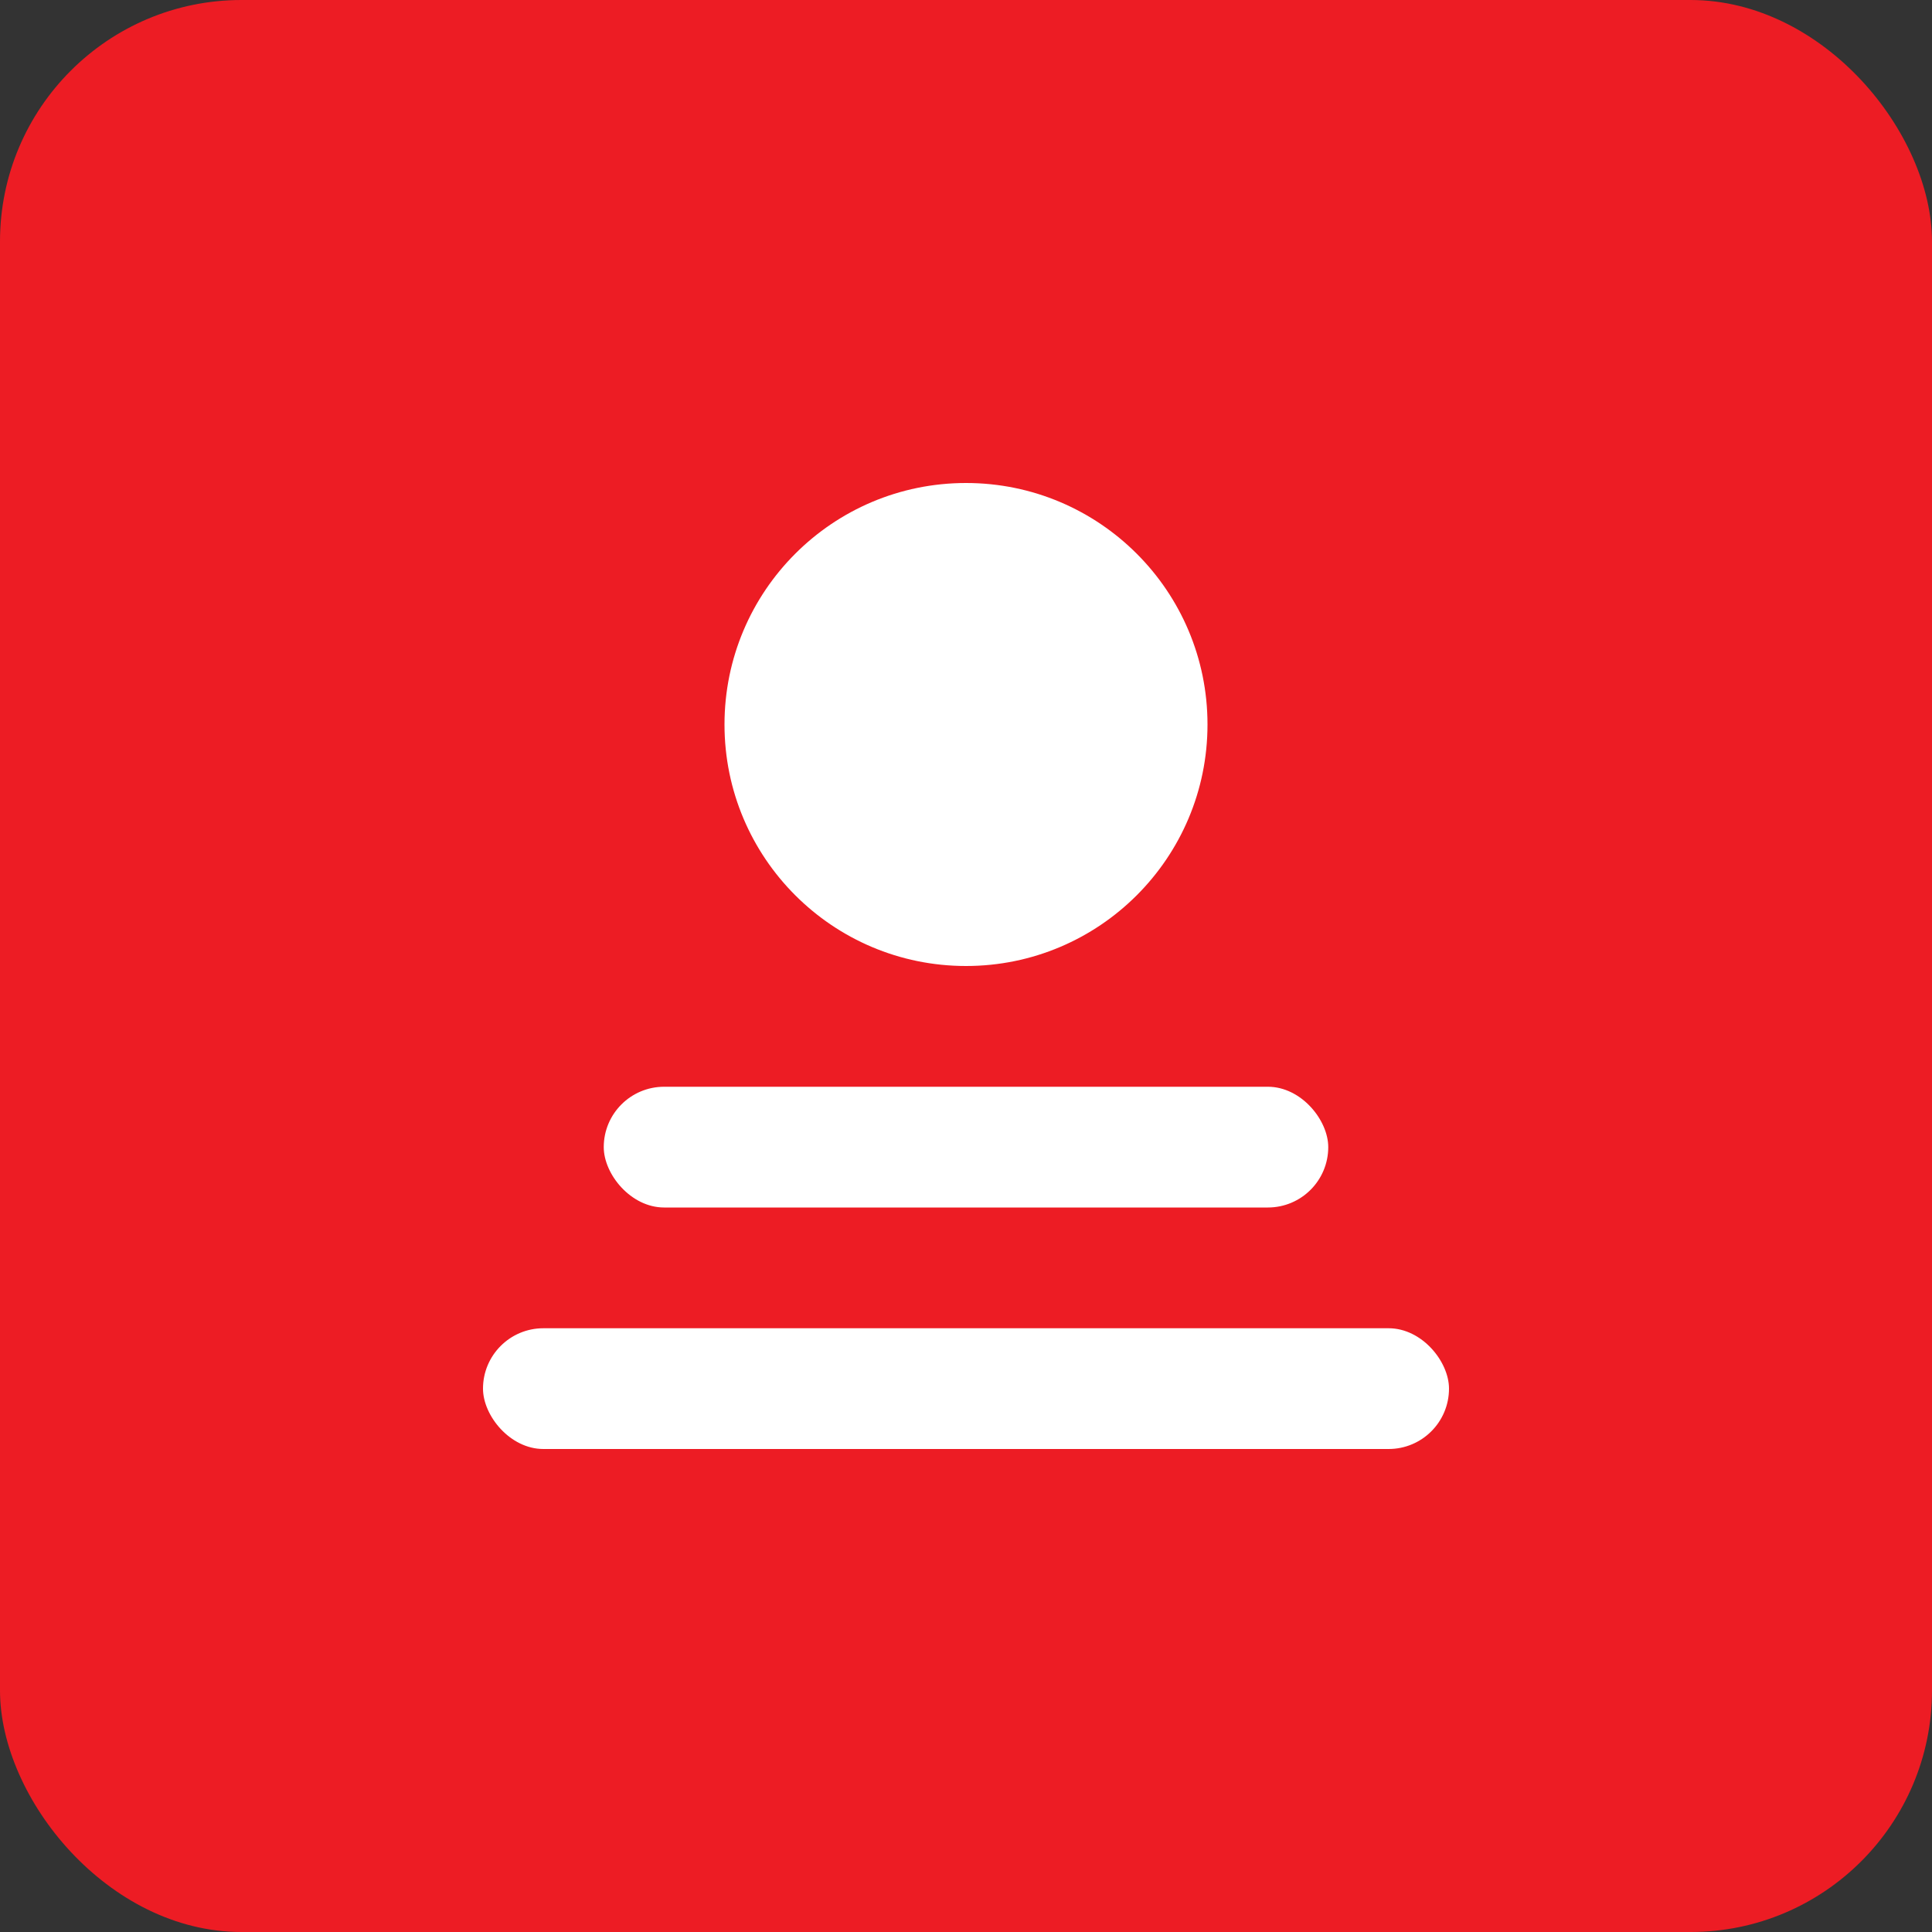
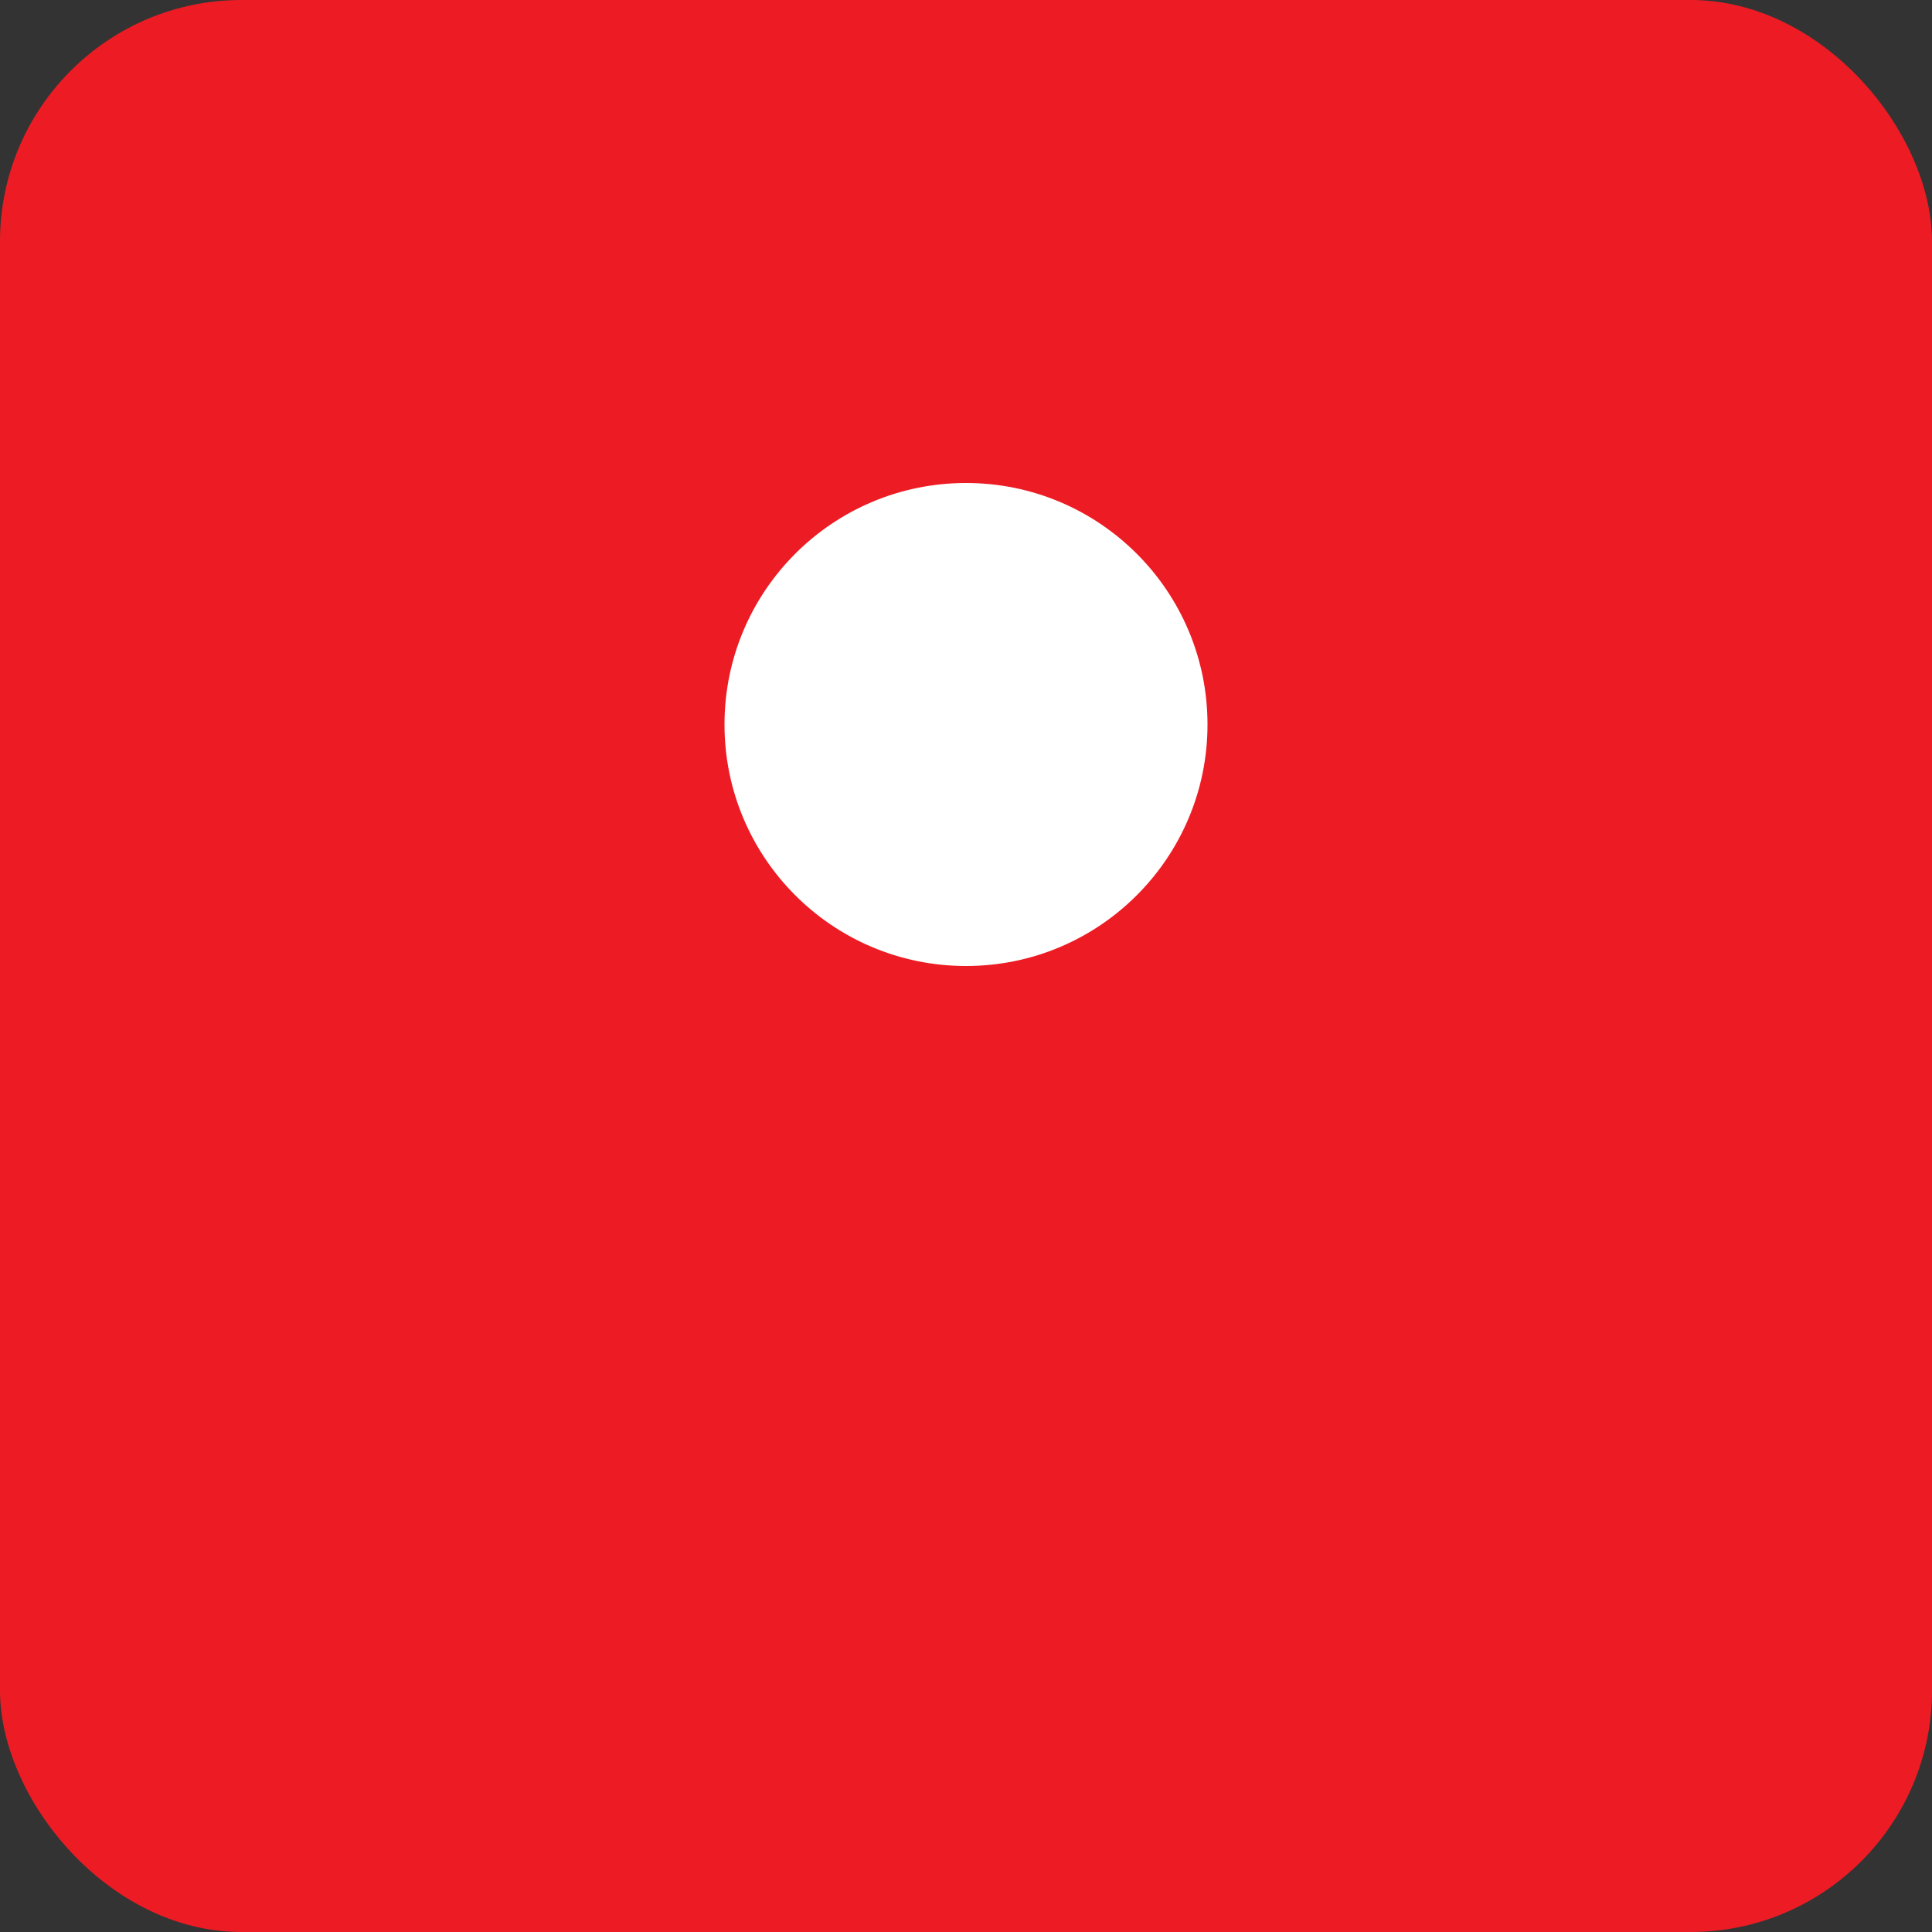
<svg xmlns="http://www.w3.org/2000/svg" width="32" height="32" viewBox="0 0 32 32">
  <rect x="0" y="0" width="32" height="32" fill="#333333" stroke="none" />
  <rect width="32" height="32" fill="#ed1c24" rx="4" />
  <circle cx="16" cy="12" r="4" fill="white" />
-   <rect x="10" y="18" width="12" height="2" fill="white" rx="1" />
-   <rect x="8" y="22" width="16" height="2" fill="white" rx="1" />
</svg>